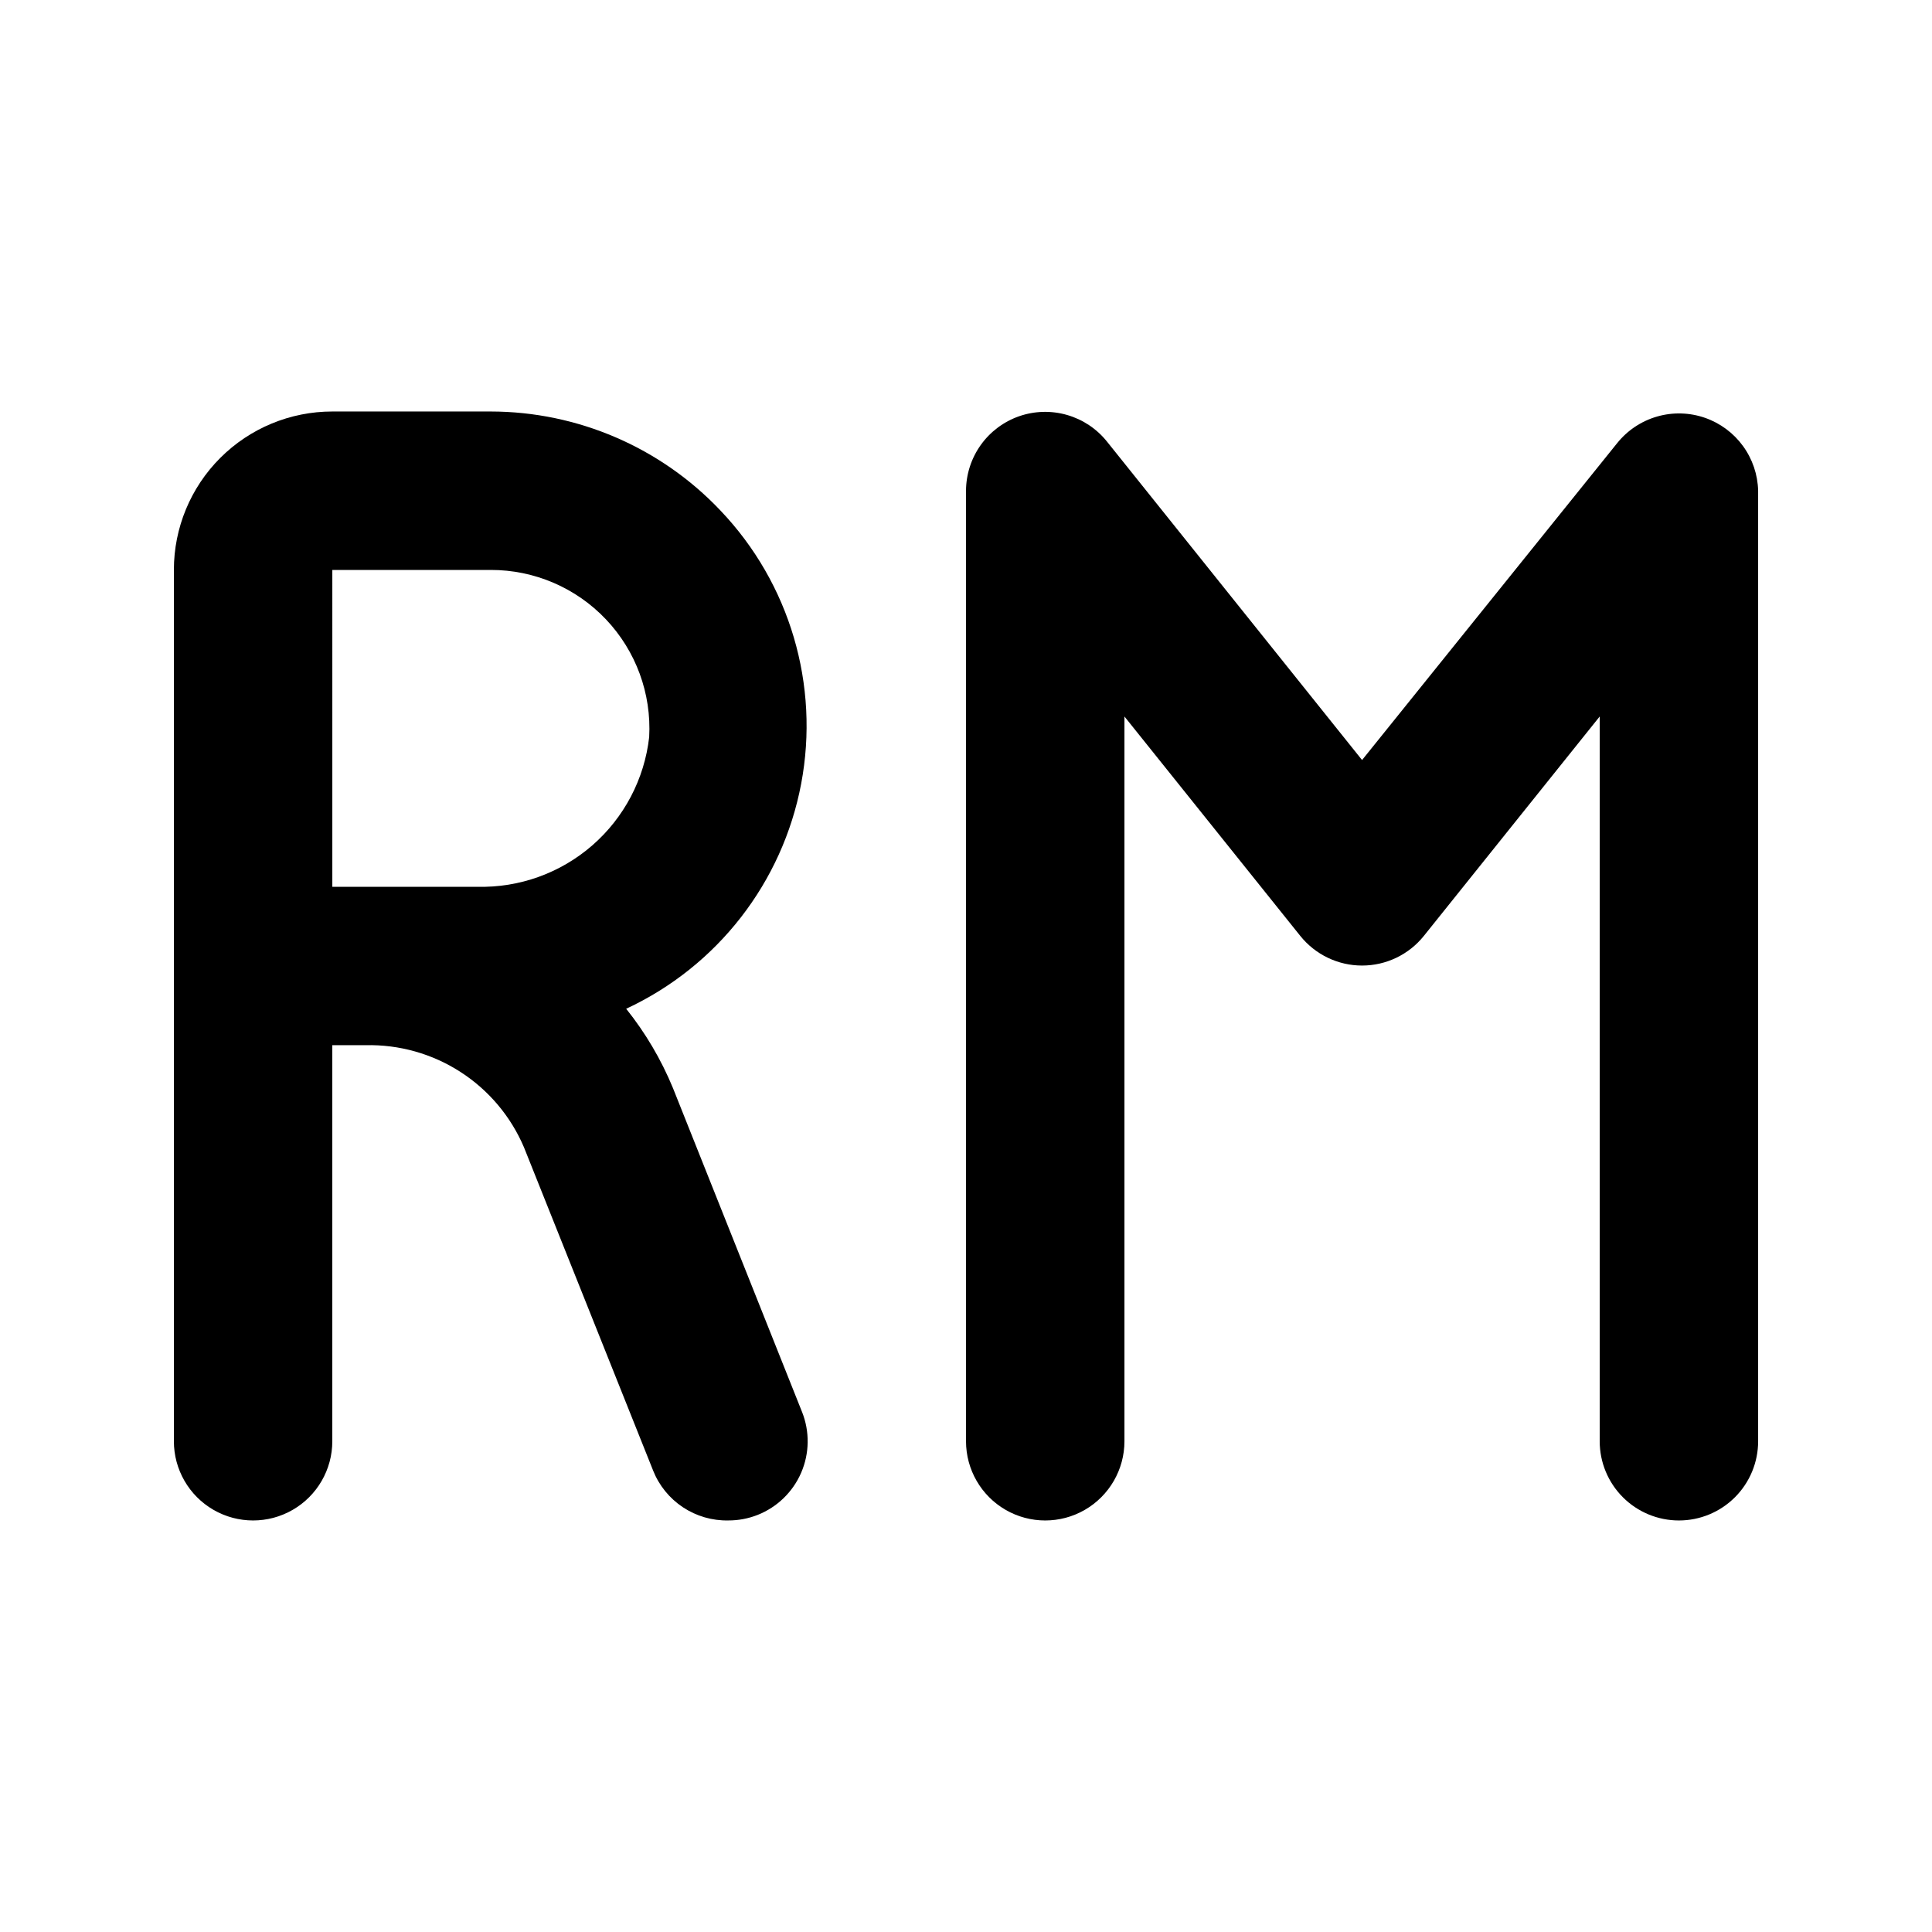
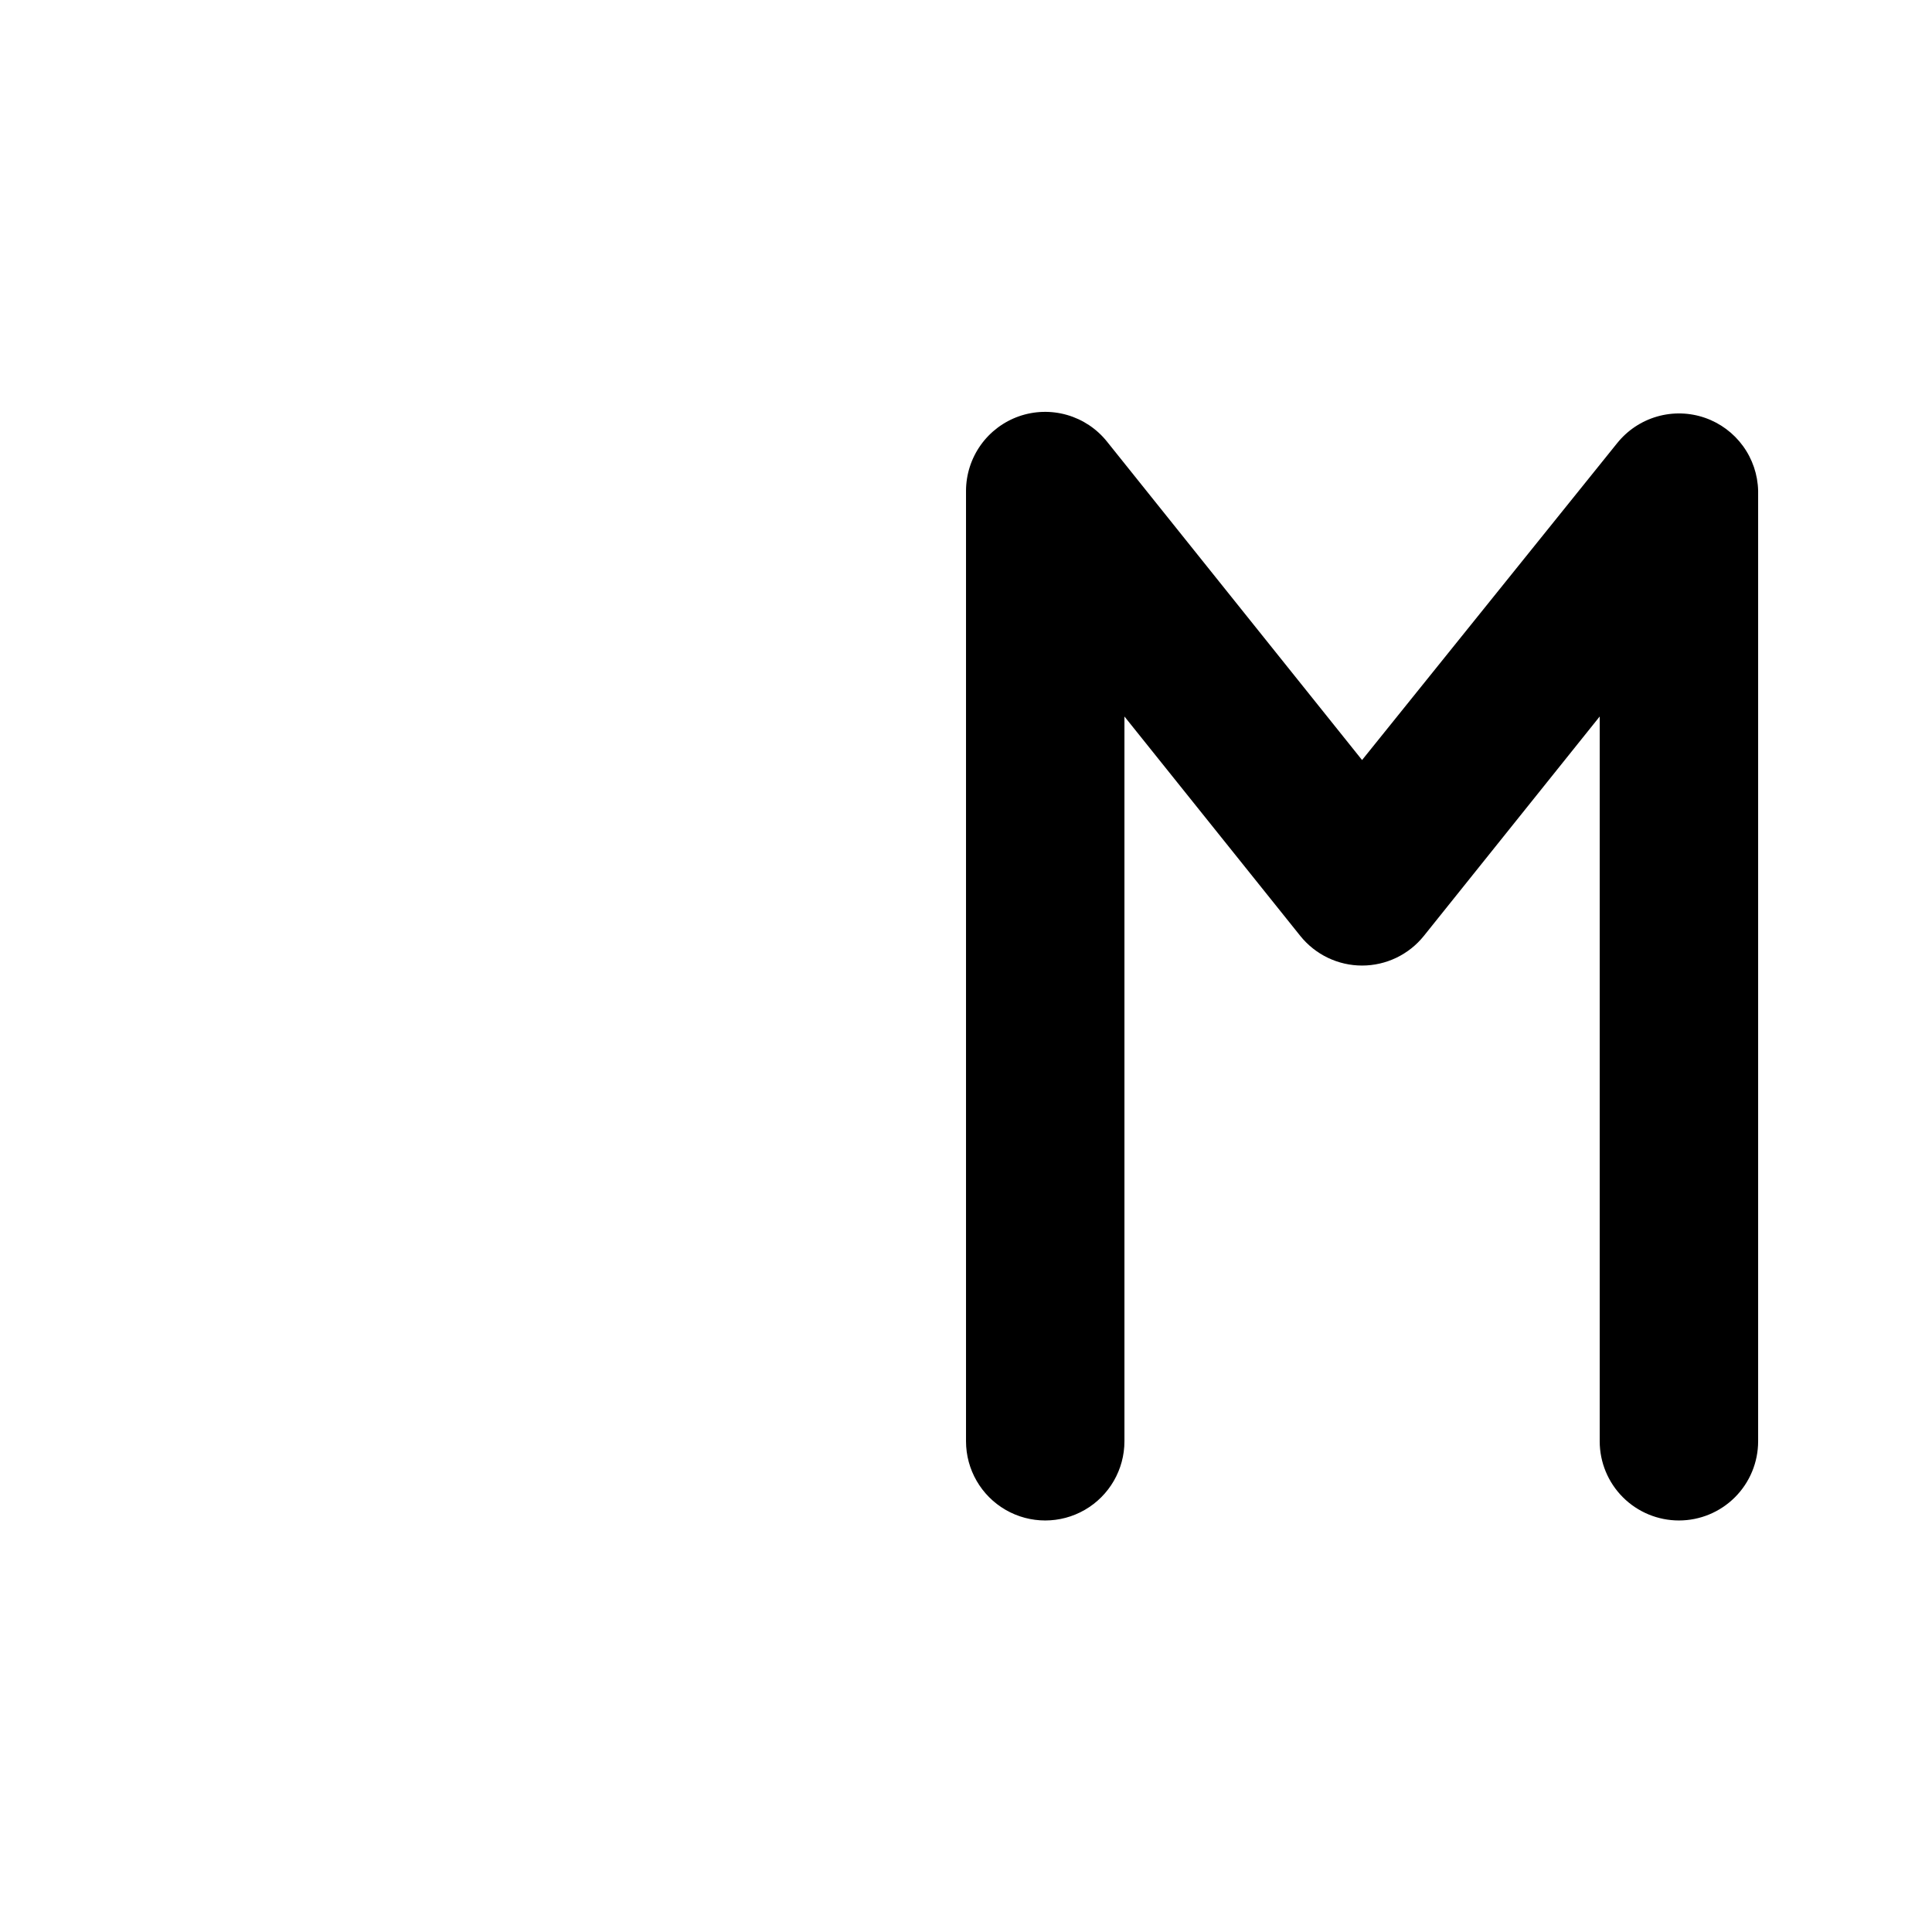
<svg xmlns="http://www.w3.org/2000/svg" fill="#000000" width="800px" height="800px" version="1.1" viewBox="144 144 512 512">
  <g>
-     <path d="m356.55 518.18-34.219-85.855c-3.117-7.547-7.285-14.617-12.387-20.992 24.156-11.242 41.418-33.434 46.371-59.613 4.953-26.18-3.012-53.141-21.391-72.43-15.832-16.723-37.844-26.211-60.875-26.238h-41.984c-11.137 0-21.812 4.422-29.688 12.297-7.875 7.871-12.297 18.551-12.297 29.688v230.91c0 7.5 4 14.43 10.496 18.18 6.496 3.75 14.496 3.75 20.992 0s10.496-10.68 10.496-18.18v-104.96h8.816c8.902-0.207 17.664 2.262 25.148 7.09 7.488 4.828 13.352 11.793 16.836 19.988l34.219 85.648h-0.004c1.582 3.973 4.34 7.367 7.902 9.73 3.566 2.363 7.766 3.582 12.043 3.492 2.656 0.008 5.293-0.492 7.766-1.469 5.18-2.055 9.332-6.086 11.539-11.207 2.203-5.117 2.281-10.906 0.219-16.082zm-124.48-223.14h41.984c11.547-0.02 22.59 4.719 30.535 13.102 7.941 8.379 12.082 19.66 11.449 31.191-1.258 11.109-6.633 21.348-15.062 28.691-8.434 7.344-19.312 11.266-30.492 10.984h-38.414z" />
    <path d="m588.93 546.94c-5.566 0-10.906-2.211-14.844-6.148-3.934-3.934-6.148-9.273-6.148-14.844v-192.07l-46.602 58.148c-3.984 4.965-10.008 7.856-16.375 7.856-6.363 0-12.387-2.891-16.371-7.856l-46.602-58.148v192.07c0 7.5-4.004 14.43-10.496 18.18-6.496 3.75-14.5 3.75-20.992 0-6.496-3.75-10.496-10.68-10.496-18.18v-251.9c0.016-4.34 1.379-8.566 3.894-12.102 2.519-3.535 6.074-6.199 10.168-7.633 4.102-1.426 8.547-1.547 12.719-0.344 4.176 1.203 7.871 3.668 10.582 7.062l67.594 84.387 67.594-83.969h0.004c2.711-3.391 6.406-5.859 10.582-7.062 4.172-1.203 8.617-1.082 12.719 0.348 4.027 1.406 7.535 4.008 10.047 7.461 2.512 3.449 3.914 7.582 4.016 11.852v251.9c0 5.57-2.211 10.91-6.148 14.844-3.938 3.938-9.273 6.148-14.844 6.148z" />
  </g>
</svg>